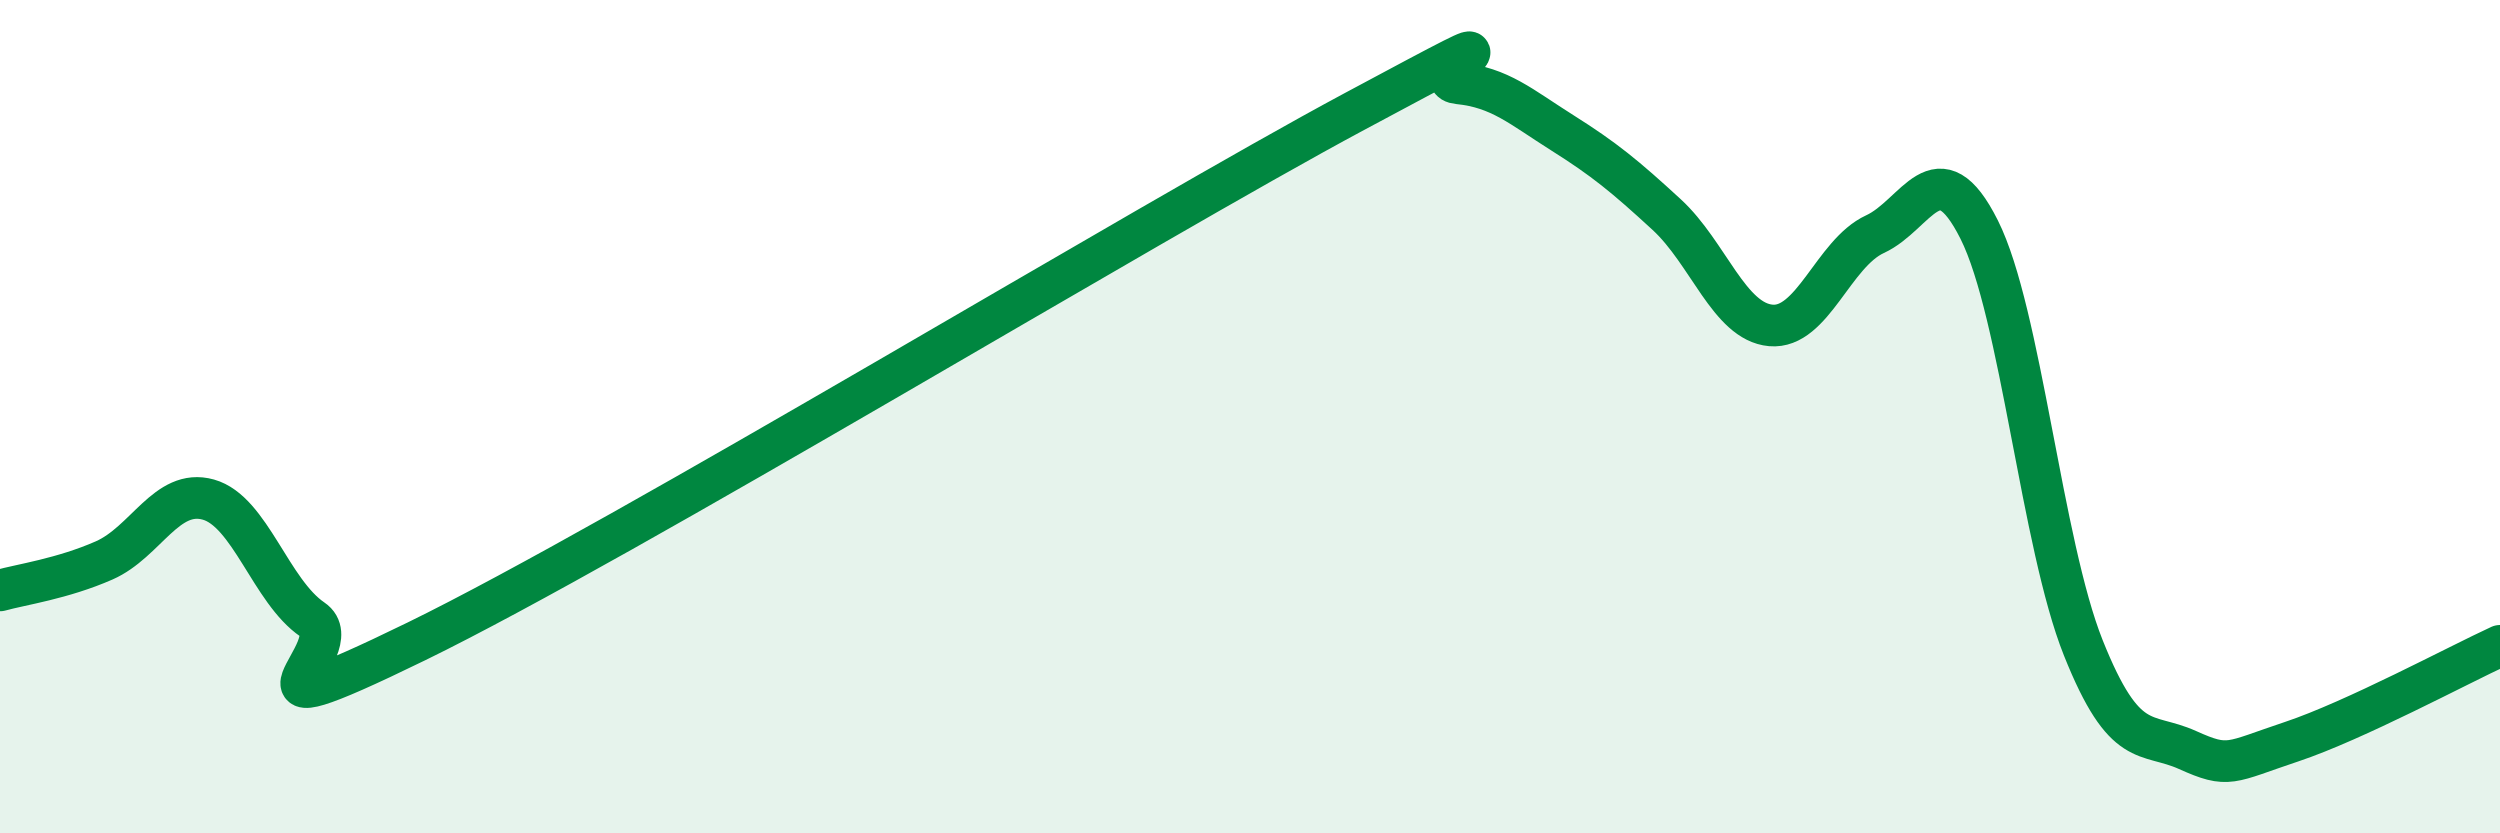
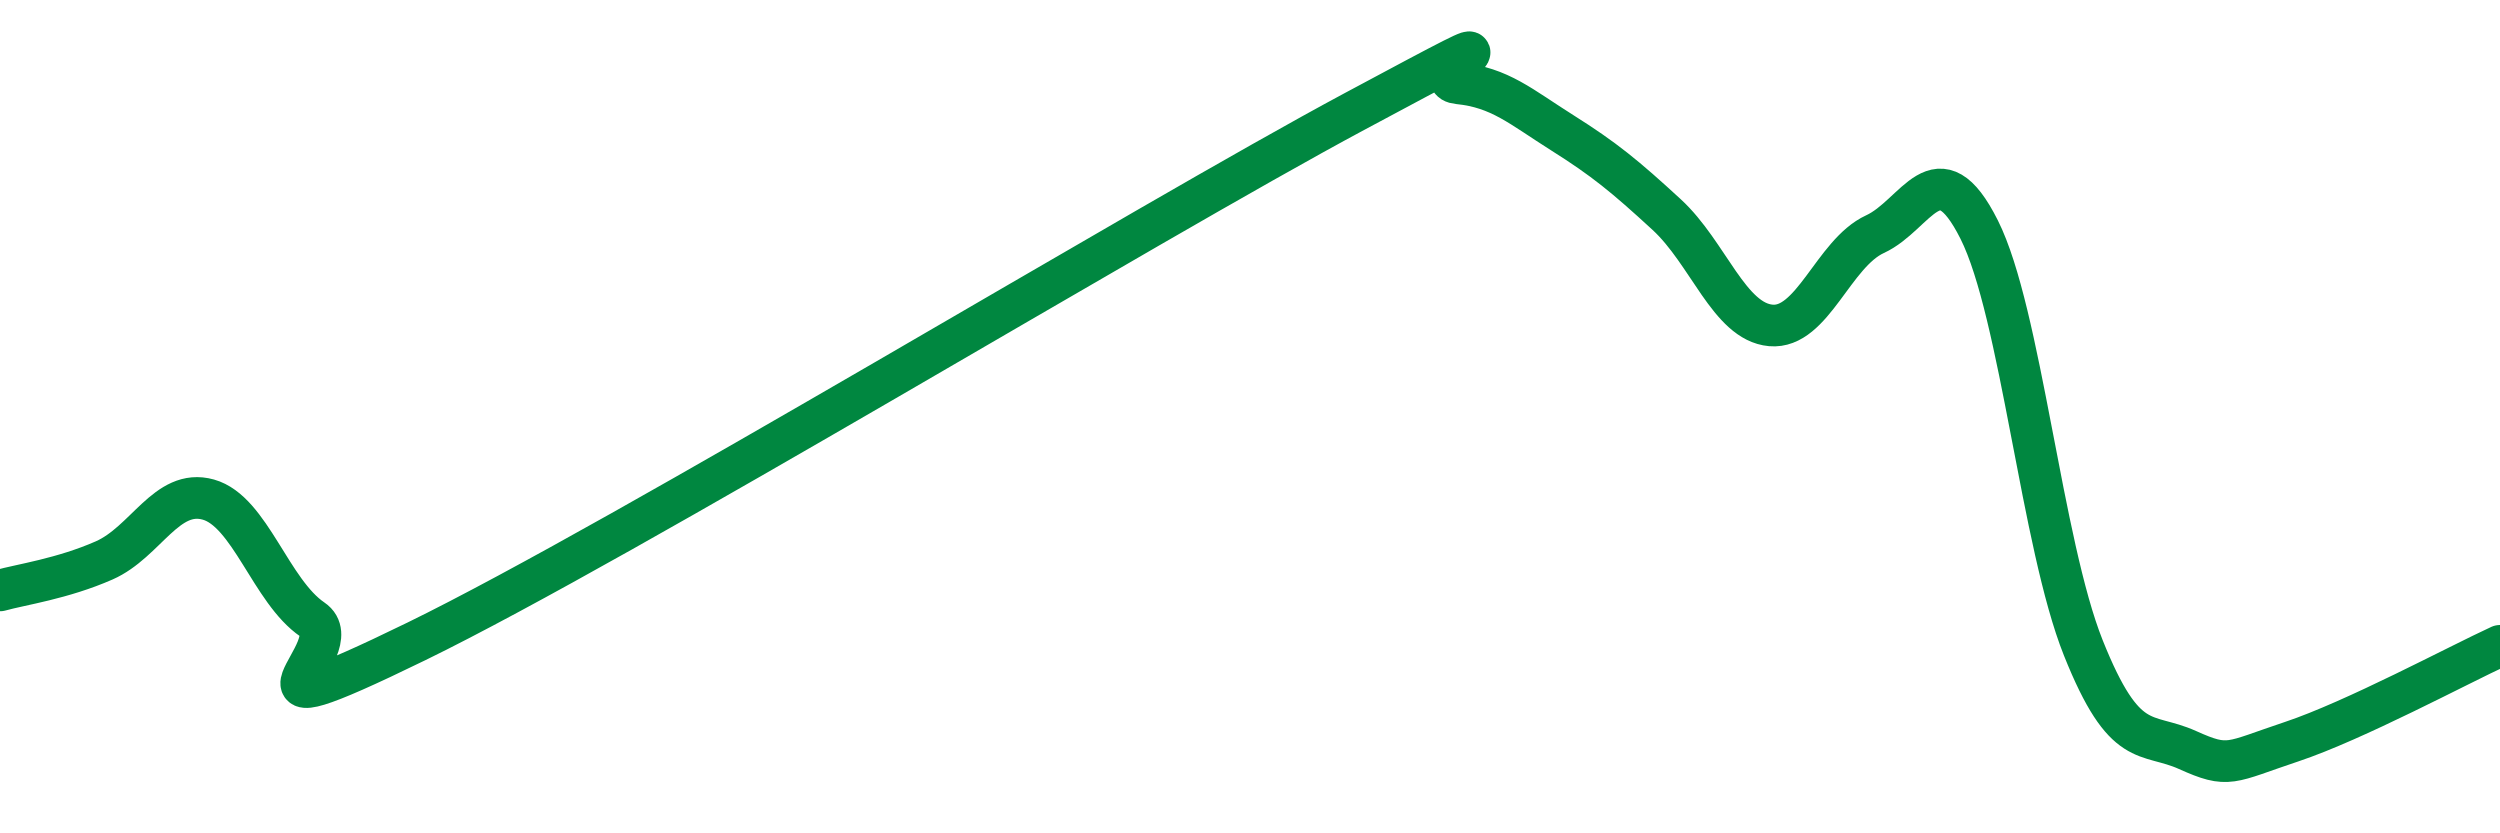
<svg xmlns="http://www.w3.org/2000/svg" width="60" height="20" viewBox="0 0 60 20">
-   <path d="M 0,14.17 C 0.5,14.03 1.5,13.89 2.5,13.45 C 3.5,13.01 4,11.71 5,11.99 C 6,12.27 6.5,14.19 7.5,14.87 C 8.5,15.55 5,17.83 10,15.39 C 15,12.95 27.5,5.36 32.5,2.68 C 37.5,0 34,1.9 35,2 C 36,2.1 36.5,2.56 37.5,3.19 C 38.5,3.82 39,4.23 40,5.15 C 41,6.07 41.5,7.72 42.5,7.81 C 43.5,7.9 44,6.08 45,5.62 C 46,5.16 46.5,3.52 47.5,5.51 C 48.5,7.5 49,13.05 50,15.55 C 51,18.05 51.5,17.55 52.5,18 C 53.5,18.45 53.5,18.3 55,17.8 C 56.5,17.3 59,15.96 60,15.5L60 20L0 20Z" fill="#008740" opacity="0.1" stroke-linecap="round" stroke-linejoin="round" />
  <path d="M 0,14.17 C 0.5,14.03 1.5,13.89 2.5,13.45 C 3.5,13.01 4,11.71 5,11.99 C 6,12.27 6.5,14.19 7.5,14.87 C 8.5,15.55 5,17.83 10,15.39 C 15,12.95 27.5,5.36 32.5,2.68 C 37.5,0 34,1.9 35,2 C 36,2.1 36.5,2.56 37.5,3.19 C 38.5,3.82 39,4.23 40,5.15 C 41,6.07 41.5,7.72 42.5,7.81 C 43.5,7.9 44,6.08 45,5.62 C 46,5.16 46.5,3.52 47.5,5.51 C 48.5,7.5 49,13.05 50,15.55 C 51,18.05 51.5,17.55 52.5,18 C 53.5,18.45 53.5,18.3 55,17.8 C 56.5,17.3 59,15.96 60,15.5" stroke="#008740" stroke-width="1" fill="none" stroke-linecap="round" stroke-linejoin="round" />
</svg>